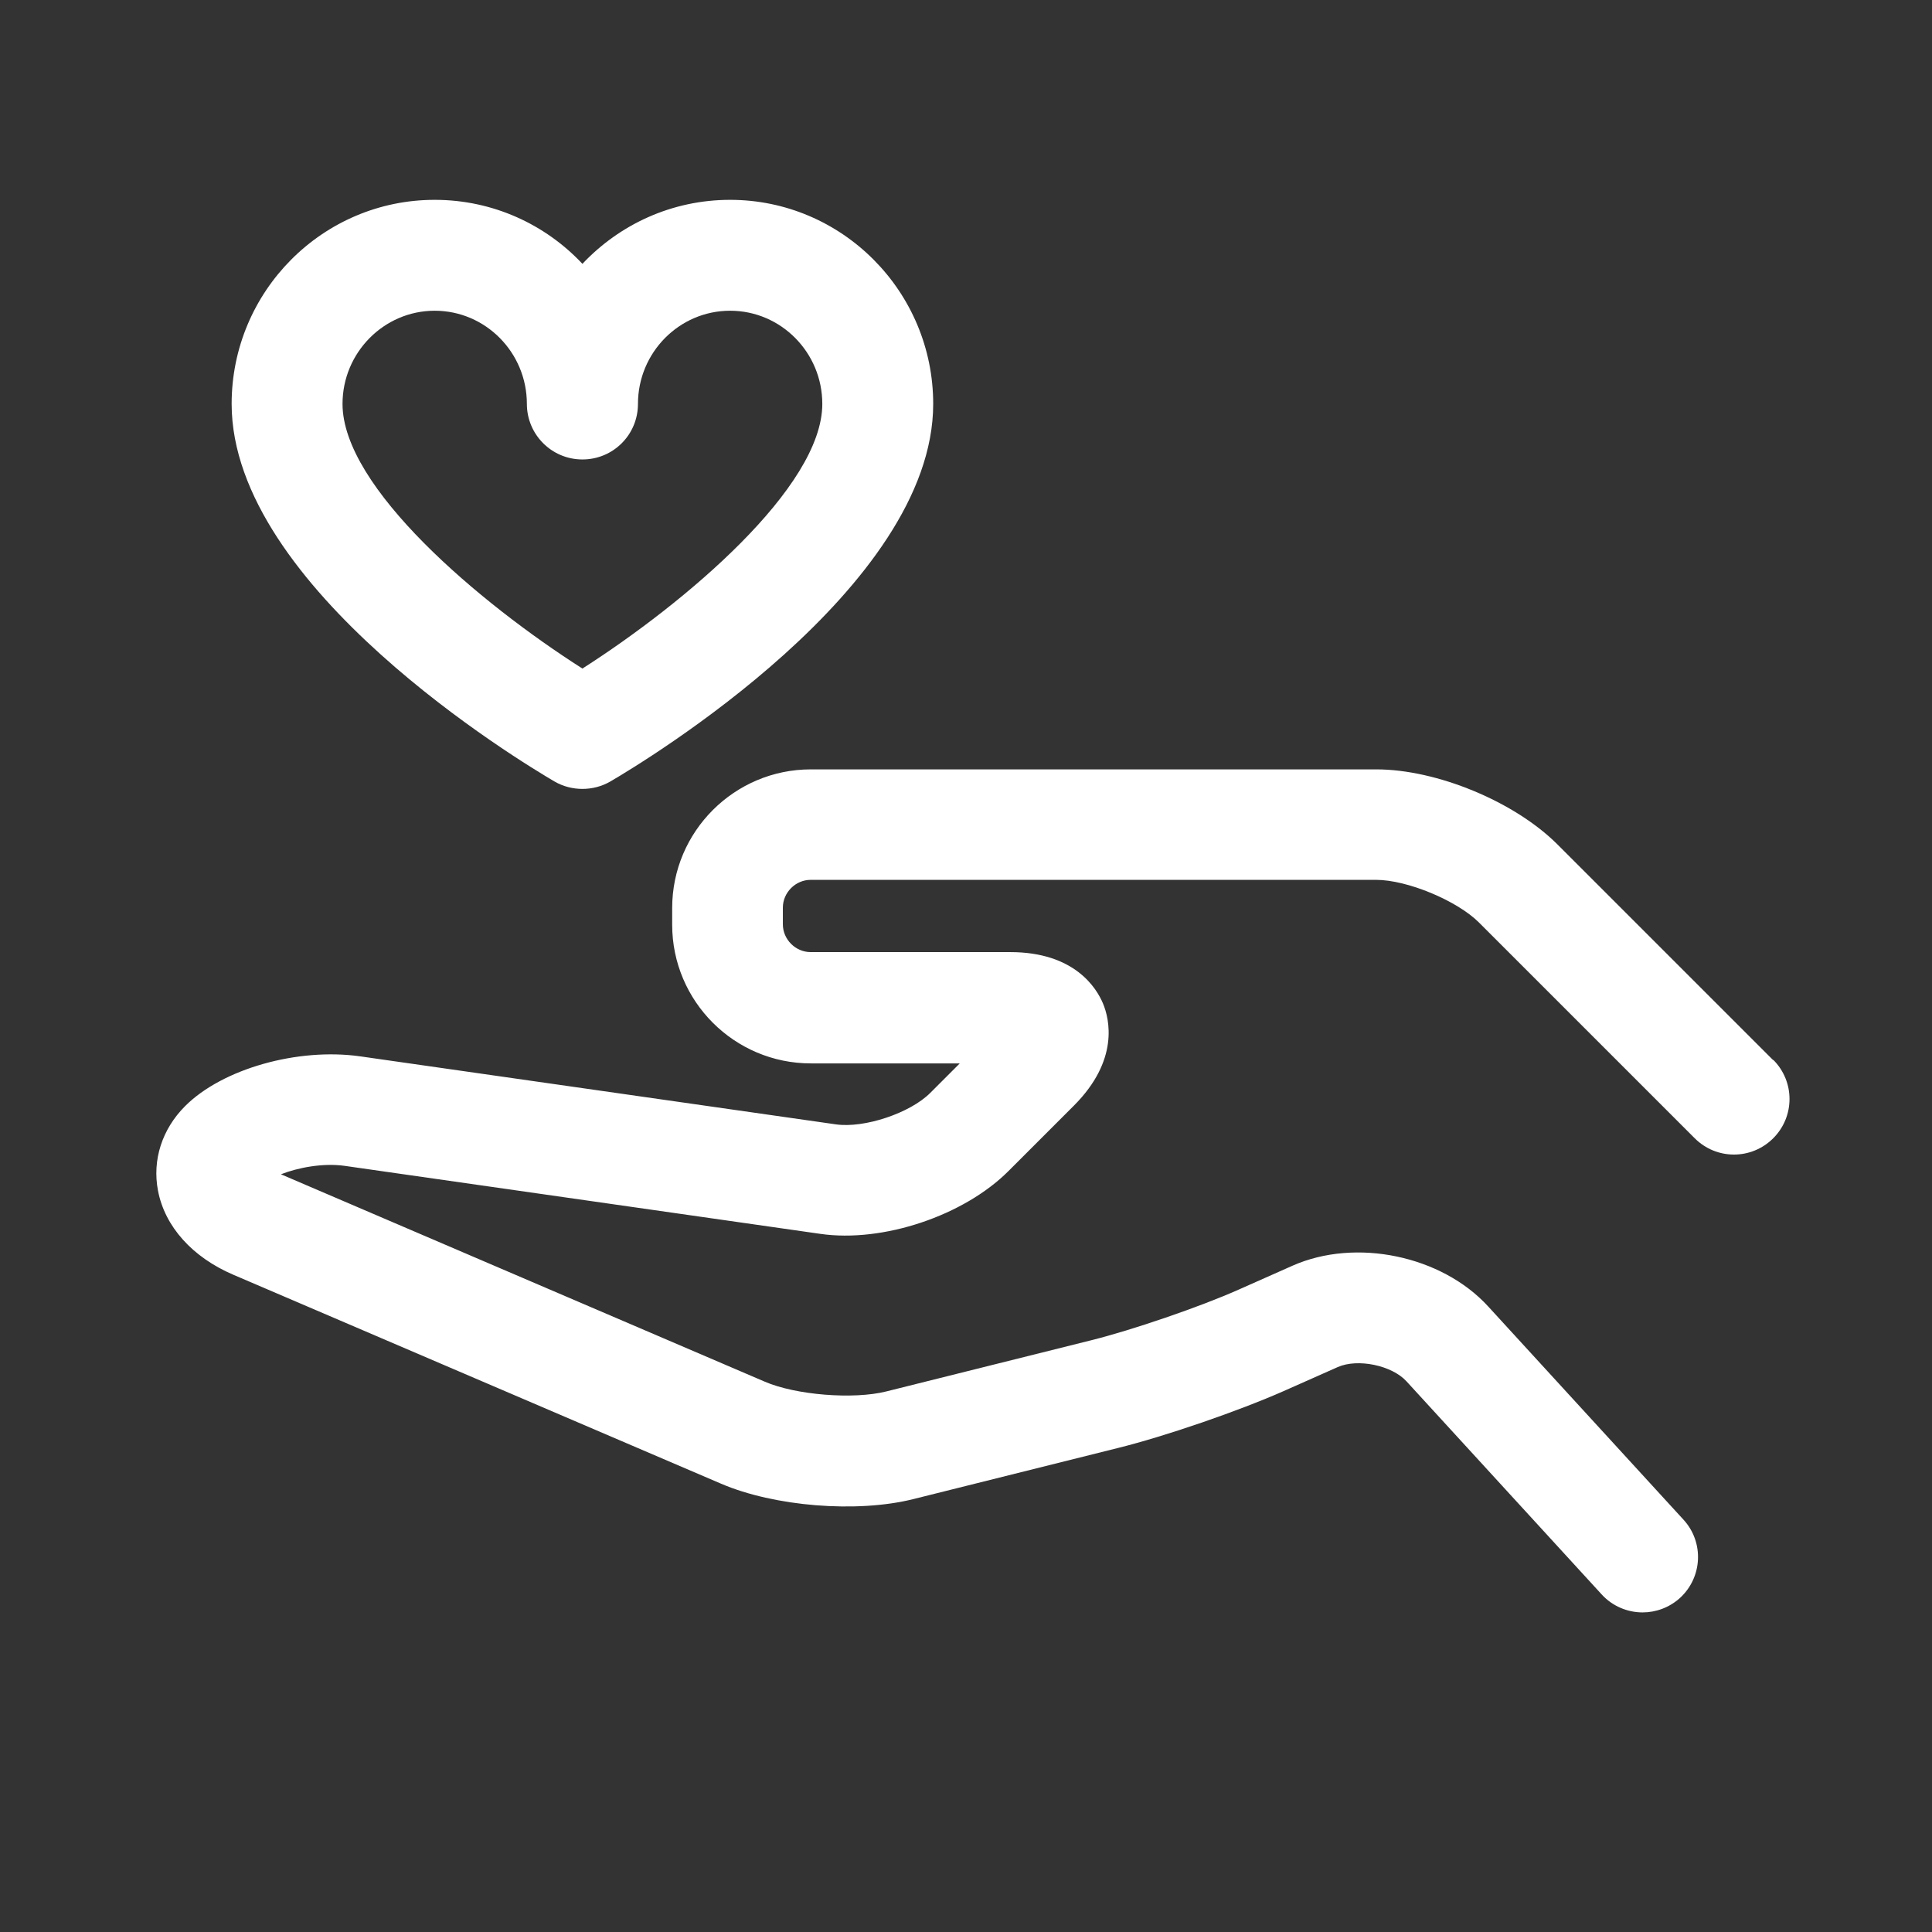
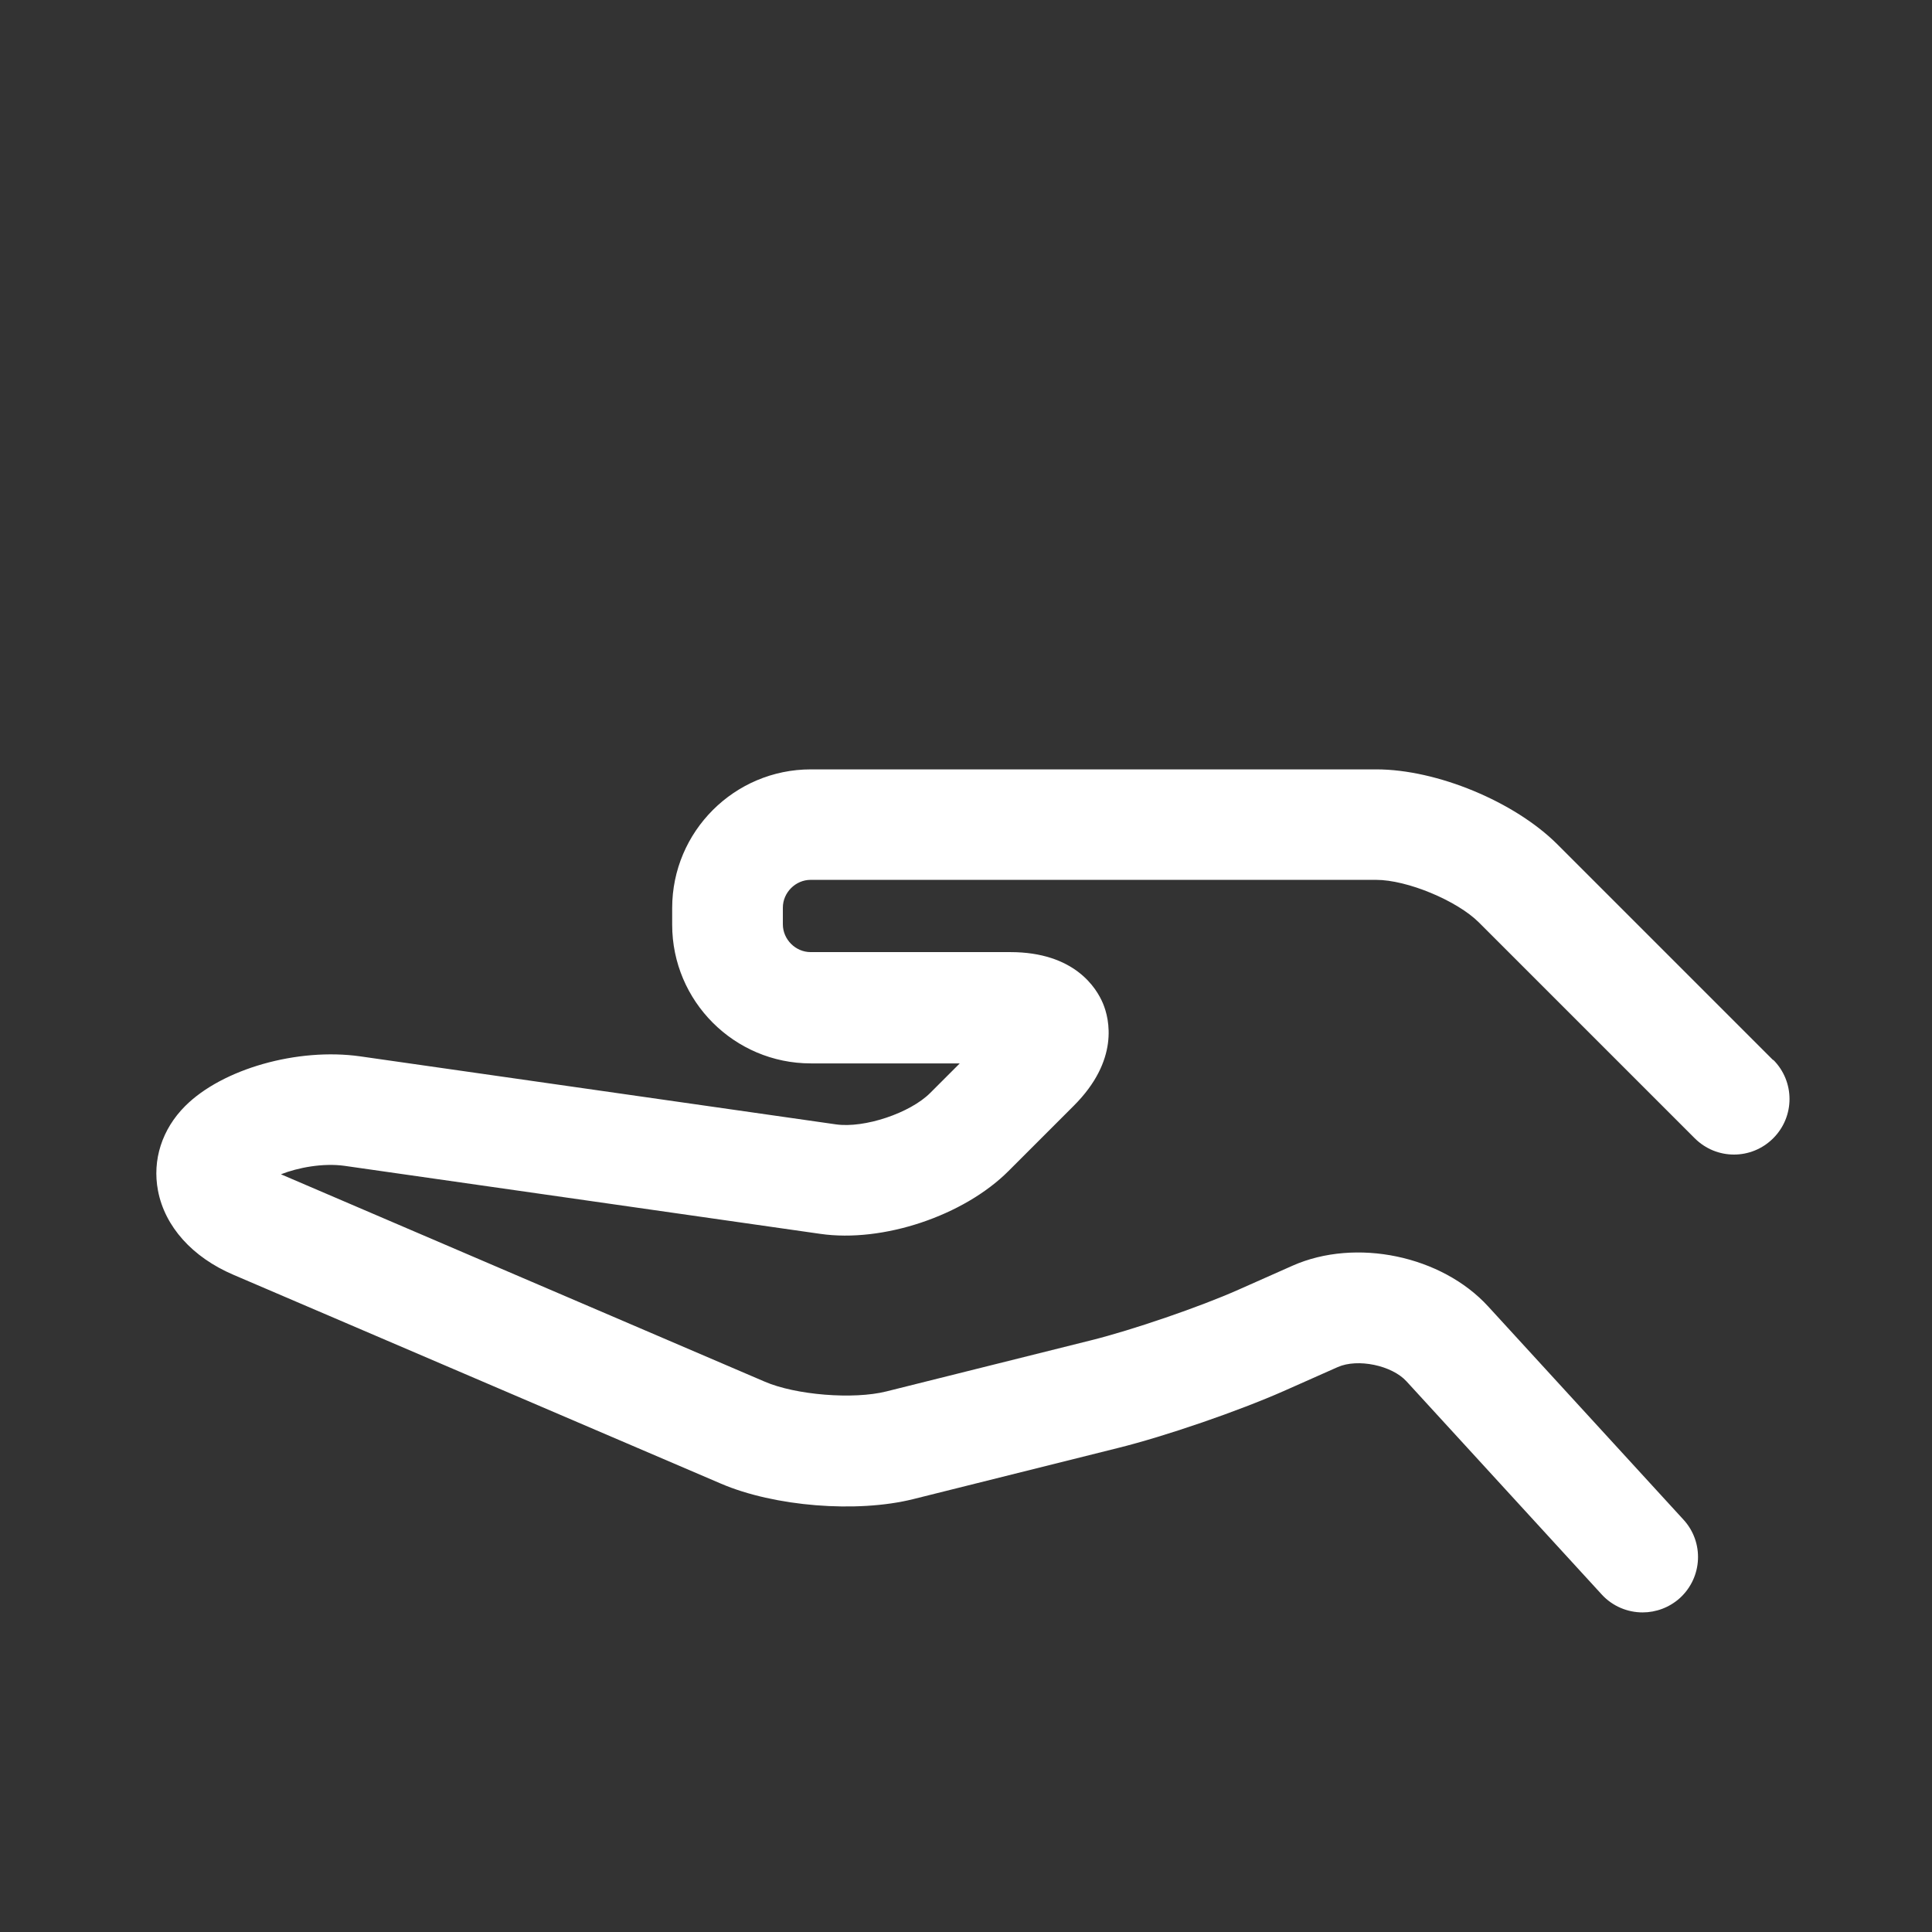
<svg xmlns="http://www.w3.org/2000/svg" id="Layer_1" data-name="Layer 1" width="96" height="96" viewBox="0 0 96 96">
  <rect x="0" y="0" width="96" height="96" fill="#333333" stroke="none" />
  <defs>
    <style> .cls-1 { fill: #fff; } </style>
  </defs>
-   <path class="cls-1" d="m27.55,38.83c.43.25.91.37,1.39.37s.96-.12,1.39-.37c1.64-.96,16.04-9.61,16.04-18.76,0-5.59-4.53-10.14-10.09-10.14-2.89,0-5.49,1.22-7.34,3.18-1.84-1.96-4.45-3.18-7.34-3.18-5.57,0-10.09,4.55-10.09,10.14,0,9.14,14.4,17.8,16.04,18.76Zm-5.95-23.39c2.53,0,4.58,2.08,4.58,4.63,0,1.52,1.23,2.76,2.76,2.76s2.76-1.23,2.76-2.76c0-2.55,2.05-4.63,4.58-4.63s4.58,2.08,4.58,4.63c0,4.14-6.82,9.89-11.92,13.15-5.1-3.25-11.92-9-11.92-13.15,0-2.55,2.06-4.63,4.58-4.63Z" />
  <path class="cls-1" d="m88.11,52.68l-10.72-10.72c-2.13-2.13-6-3.73-9-3.73h-28.1c-3.8,0-6.89,3.09-6.89,6.89v.83c0,3.8,3.09,6.89,6.89,6.89h7.4l-1.47,1.47c-1,1-3.27,1.76-4.68,1.56l-23.64-3.38c-3.11-.44-6.85.62-8.7,2.47-1.15,1.15-1.64,2.68-1.35,4.2.34,1.79,1.71,3.31,3.74,4.18l24.23,10.38c2.65,1.14,6.76,1.47,9.56.77l10.17-2.54c2.38-.59,6-1.84,8.24-2.83l2.68-1.19c.99-.44,2.69-.09,3.42.71l9.7,10.59c.54.59,1.29.89,2.03.89.66,0,1.33-.24,1.86-.72,1.12-1.03,1.2-2.77.17-3.89l-9.7-10.59c-2.31-2.53-6.58-3.42-9.72-2.03l-2.68,1.19c-1.93.86-5.29,2.01-7.34,2.52l-10.17,2.54c-1.63.41-4.51.18-6.05-.49l-24.03-10.3c.84-.33,2.08-.57,3.16-.42l23.64,3.38c3.11.45,7.13-.9,9.35-3.12l3.25-3.25c2.26-2.26,1.77-4.3,1.45-5.07-.32-.77-1.41-2.56-4.61-2.56h-9.92c-.75,0-1.38-.63-1.38-1.38v-.83c0-.75.63-1.38,1.38-1.38h28.1c1.54,0,4.02,1.03,5.11,2.12l10.72,10.72c1.08,1.08,2.82,1.08,3.9,0,1.08-1.08,1.08-2.82,0-3.9Z" />
</svg>